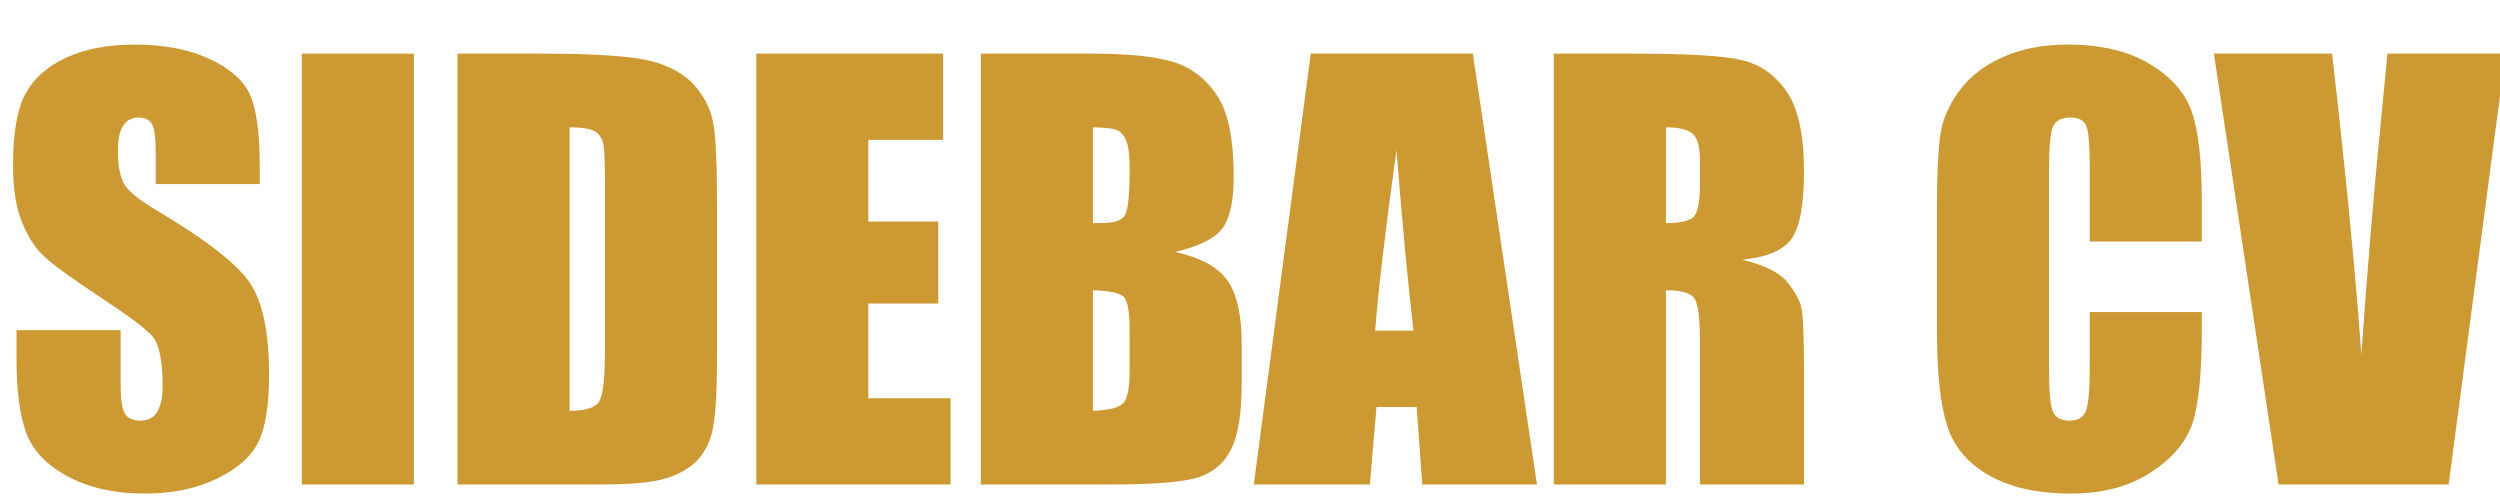
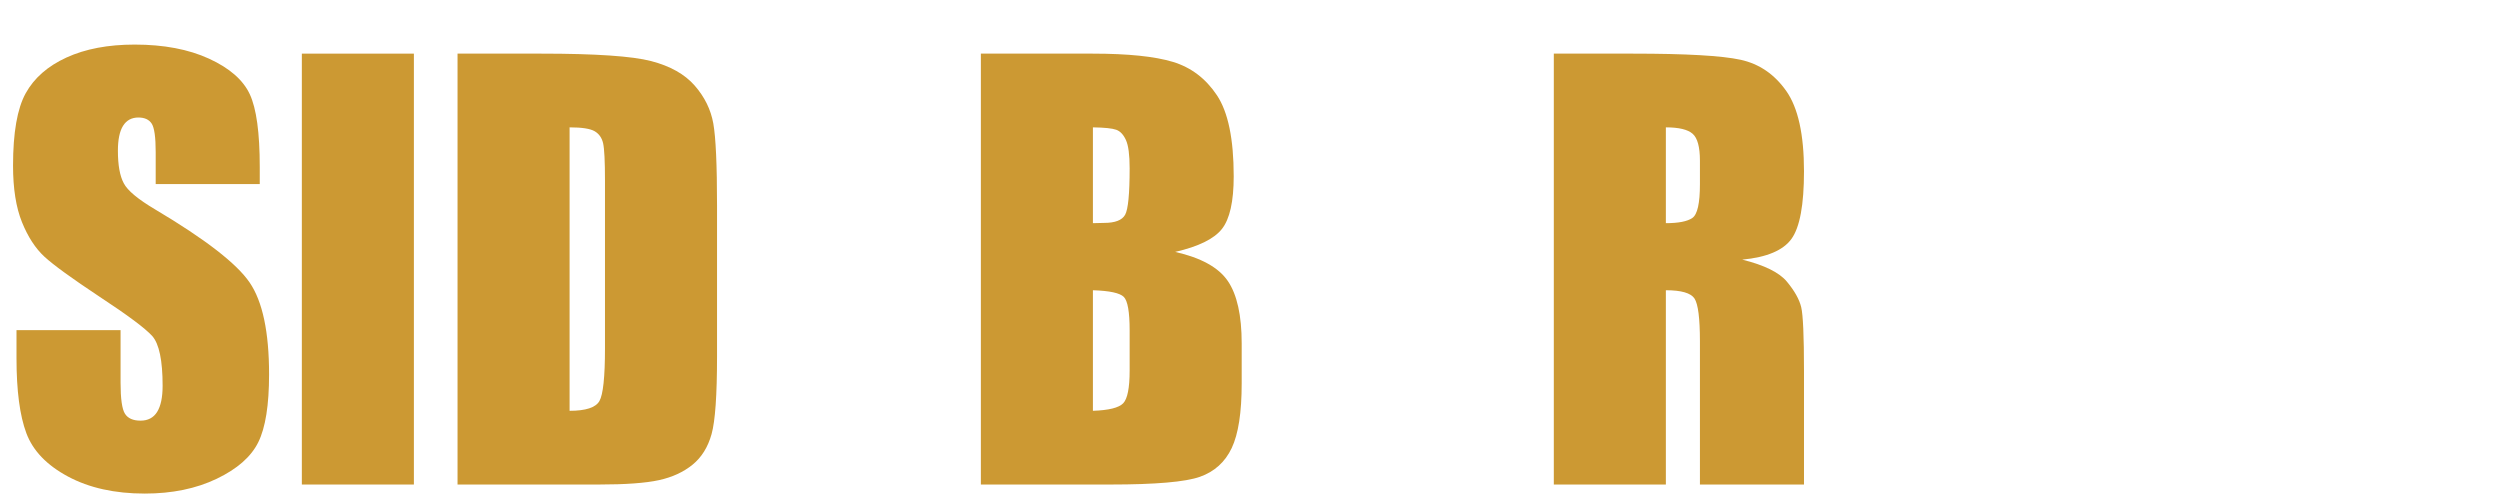
<svg xmlns="http://www.w3.org/2000/svg" width="366.339px" height="73px" viewBox="0 0 366.339 73">
  <g>
    <path d="M976 1129H585V1249Q585 1333 570.0 1356.0Q555 1379 520 1379Q482 1379 462.5 1348.0Q443 1317 443 1254Q443 1173 465 1132Q486 1091 584 1033Q865 866 938 759Q1011 652 1011 414Q1011 241 970.5 159.0Q930 77 814.0 21.5Q698 -34 544 -34Q375 -34 255.5 30.0Q136 94 99.0 193.0Q62 292 62 474V580H453V383Q453 292 469.5 266.0Q486 240 528 240Q570 240 590.5 273.0Q611 306 611 371Q611 514 572 558Q532 602 375 705Q218 809 167.0 856.0Q116 903 82.5 986.0Q49 1069 49 1198Q49 1384 96.5 1470.0Q144 1556 250.0 1604.5Q356 1653 506 1653Q670 1653 785.5 1600.0Q901 1547 938.5 1466.5Q976 1386 976 1193Z" fill="#CC9933" transform="translate(0, 71) scale(0.039, -0.039)" />
    <path d="M505 1619V0H84V1619Z" fill="#CC9933" transform="translate(40.954, 71) scale(0.039, -0.039)" />
    <path d="M84 1619H399Q704 1619 811.5 1591.0Q919 1563 975.0 1499.0Q1031 1435 1045.0 1356.5Q1059 1278 1059 1048V481Q1059 263 1038.5 189.5Q1018 116 967.0 74.5Q916 33 841.0 16.5Q766 0 615 0H84ZM505 1342V277Q596 277 617.0 313.5Q638 350 638 512V1141Q638 1251 631.0 1282.0Q624 1313 599.0 1327.5Q574 1342 505 1342Z" fill="#CC9933" transform="translate(63.77, 71) scale(0.039, -0.039)" />
-     <path d="M84 1619H786V1295H505V988H768V680H505V324H814V0H84Z" fill="#CC9933" transform="translate(107.546, 71) scale(0.039, -0.039)" />
    <path d="M84 1619H504Q703 1619 805.5 1588.0Q908 1557 971.0 1462.5Q1034 1368 1034 1158Q1034 1016 989.5 960.0Q945 904 814 874Q960 841 1012.0 764.5Q1064 688 1064 530V380Q1064 216 1026.5 137.0Q989 58 907.0 29.0Q825 0 571 0H84ZM505 1342V982Q532 983 547 983Q609 983 626.0 1013.5Q643 1044 643 1188Q643 1264 629.0 1294.5Q615 1325 592.5 1333.0Q570 1341 505 1342ZM505 730V277Q594 280 618.5 305.0Q643 330 643 428V579Q643 683 621.0 705.0Q599 727 505 730Z" fill="#CC9933" transform="translate(140.456, 71) scale(0.039, -0.039)" />
-     <path d="M811 1619 1052 0H621L600 291H449L424 0H-12L202 1619ZM588 578Q556 853 524 1257Q460 793 444 578Z" fill="#CC9933" transform="translate(184.194, 71) scale(0.039, -0.039)" />
    <path d="M84 1619H382Q680 1619 785.5 1596.0Q891 1573 957.5 1478.5Q1024 1384 1024 1177Q1024 988 977.0 923.0Q930 858 792 845Q917 814 960.0 762.0Q1003 710 1013.5 666.5Q1024 623 1024 427V0H633V538Q633 668 612.5 699.0Q592 730 505 730V0H84ZM505 1342V982Q576 982 604.5 1001.5Q633 1021 633 1128V1217Q633 1294 605.5 1318.0Q578 1342 505 1342Z" fill="#CC9933" transform="translate(224.413, 71) scale(0.039, -0.039)" />
-     <path d="M1067 913H646V1195Q646 1318 632.5 1348.5Q619 1379 573 1379Q521 1379 507.0 1342.0Q493 1305 493 1182V430Q493 312 507.0 276.0Q521 240 570 240Q617 240 631.5 276.0Q646 312 646 445V648H1067V585Q1067 334 1031.5 229.0Q996 124 874.5 45.0Q753 -34 575 -34Q390 -34 270.0 33.0Q150 100 111.0 218.5Q72 337 72 575V1048Q72 1223 84.0 1310.5Q96 1398 155.5 1479.0Q215 1560 320.5 1606.5Q426 1653 563 1653Q749 1653 870.0 1581.0Q991 1509 1029.0 1401.5Q1067 1294 1067 1067Z" fill="#CC9933" transform="translate(281.029, 71) scale(0.039, -0.039)" />
-     <path d="M1084 1619 870 0H231L-12 1619H432Q509 950 542 488Q575 955 611 1318L640 1619Z" fill="#CC9933" transform="translate(324.882, 71) scale(0.039, -0.039)" />
  </g>
</svg>